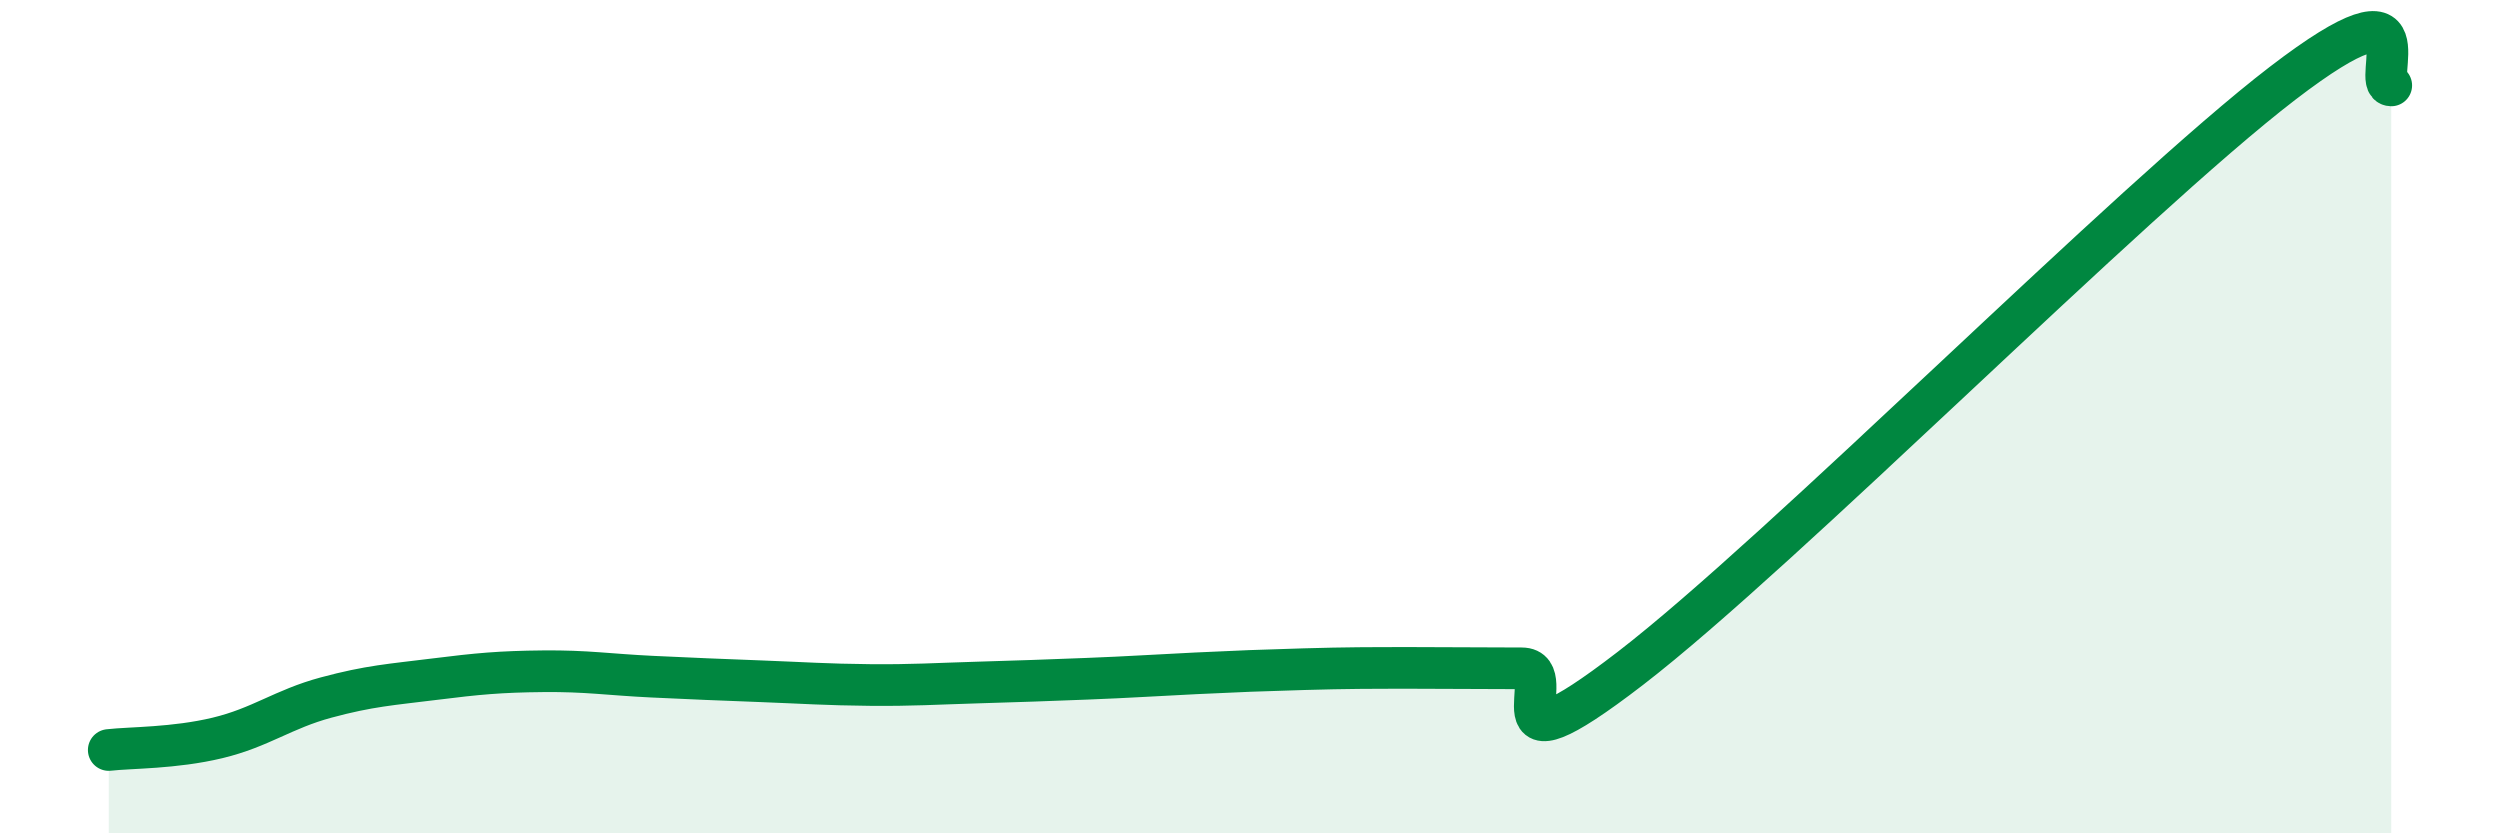
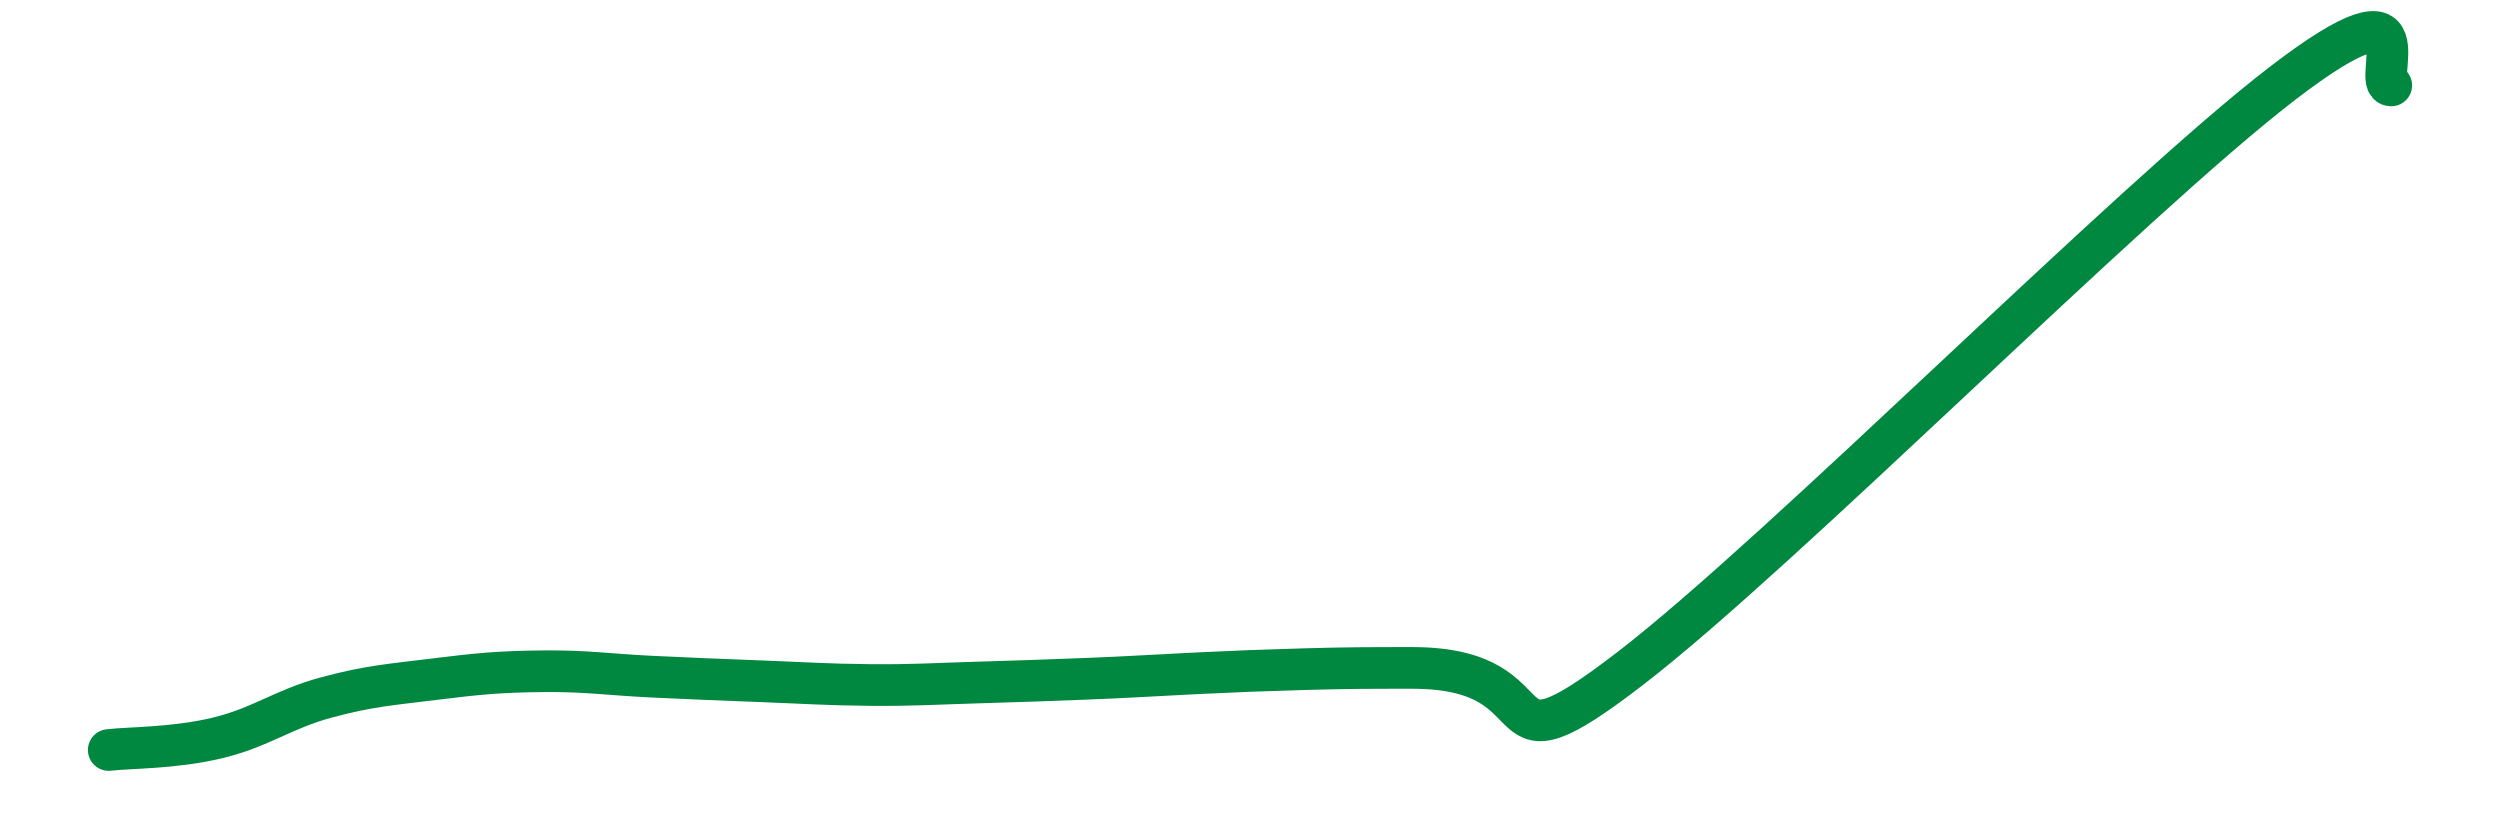
<svg xmlns="http://www.w3.org/2000/svg" width="60" height="20" viewBox="0 0 60 20">
-   <path d="M 2.61,18 C 3.13,17.94 4.18,17.96 5.22,17.71 C 6.26,17.46 6.79,17.02 7.83,16.74 C 8.87,16.46 9.39,16.43 10.43,16.3 C 11.47,16.17 12,16.12 13.04,16.11 C 14.08,16.1 14.61,16.19 15.65,16.24 C 16.69,16.29 17.22,16.31 18.26,16.35 C 19.3,16.39 19.83,16.43 20.87,16.44 C 21.91,16.45 22.44,16.41 23.48,16.38 C 24.52,16.35 25.05,16.33 26.09,16.29 C 27.13,16.25 27.66,16.21 28.7,16.16 C 29.74,16.11 30.26,16.09 31.3,16.06 C 32.34,16.03 32.87,16.03 33.91,16.03 C 34.95,16.03 35.48,16.04 36.52,16.04 C 37.56,16.04 35.48,18.85 39.13,16.04 C 42.78,13.23 51.13,4.8 54.78,2 C 58.43,-0.8 56.87,2.04 57.39,2.05L57.39 20L2.61 20Z" fill="#008740" opacity="0.1" stroke-linecap="round" stroke-linejoin="round" />
-   <path d="M 2.61,18 C 3.13,17.94 4.18,17.96 5.22,17.71 C 6.26,17.46 6.79,17.02 7.83,16.74 C 8.87,16.46 9.39,16.43 10.43,16.3 C 11.47,16.17 12,16.12 13.04,16.11 C 14.08,16.1 14.61,16.19 15.65,16.24 C 16.69,16.29 17.22,16.31 18.26,16.35 C 19.3,16.39 19.83,16.43 20.87,16.44 C 21.91,16.45 22.44,16.41 23.48,16.38 C 24.52,16.35 25.05,16.33 26.09,16.29 C 27.13,16.25 27.66,16.21 28.7,16.16 C 29.74,16.11 30.26,16.09 31.3,16.06 C 32.34,16.03 32.87,16.03 33.91,16.03 C 34.95,16.03 35.48,16.04 36.52,16.04 C 37.56,16.04 35.48,18.85 39.13,16.04 C 42.78,13.23 51.13,4.8 54.78,2 C 58.43,-0.8 56.87,2.04 57.39,2.05" stroke="#008740" stroke-width="1" fill="none" stroke-linecap="round" stroke-linejoin="round" />
+   <path d="M 2.61,18 C 3.13,17.94 4.18,17.96 5.22,17.71 C 6.26,17.46 6.79,17.02 7.83,16.74 C 8.87,16.46 9.39,16.43 10.43,16.3 C 11.47,16.17 12,16.12 13.04,16.11 C 14.08,16.1 14.61,16.19 15.65,16.24 C 16.69,16.29 17.22,16.31 18.26,16.35 C 19.3,16.39 19.83,16.43 20.87,16.44 C 21.91,16.45 22.44,16.41 23.48,16.38 C 24.52,16.35 25.05,16.33 26.09,16.29 C 27.13,16.25 27.66,16.21 28.7,16.16 C 29.74,16.11 30.26,16.09 31.3,16.06 C 32.34,16.03 32.87,16.03 33.91,16.03 C 37.56,16.04 35.48,18.85 39.13,16.04 C 42.78,13.23 51.13,4.8 54.78,2 C 58.43,-0.8 56.87,2.04 57.39,2.05" stroke="#008740" stroke-width="1" fill="none" stroke-linecap="round" stroke-linejoin="round" />
</svg>